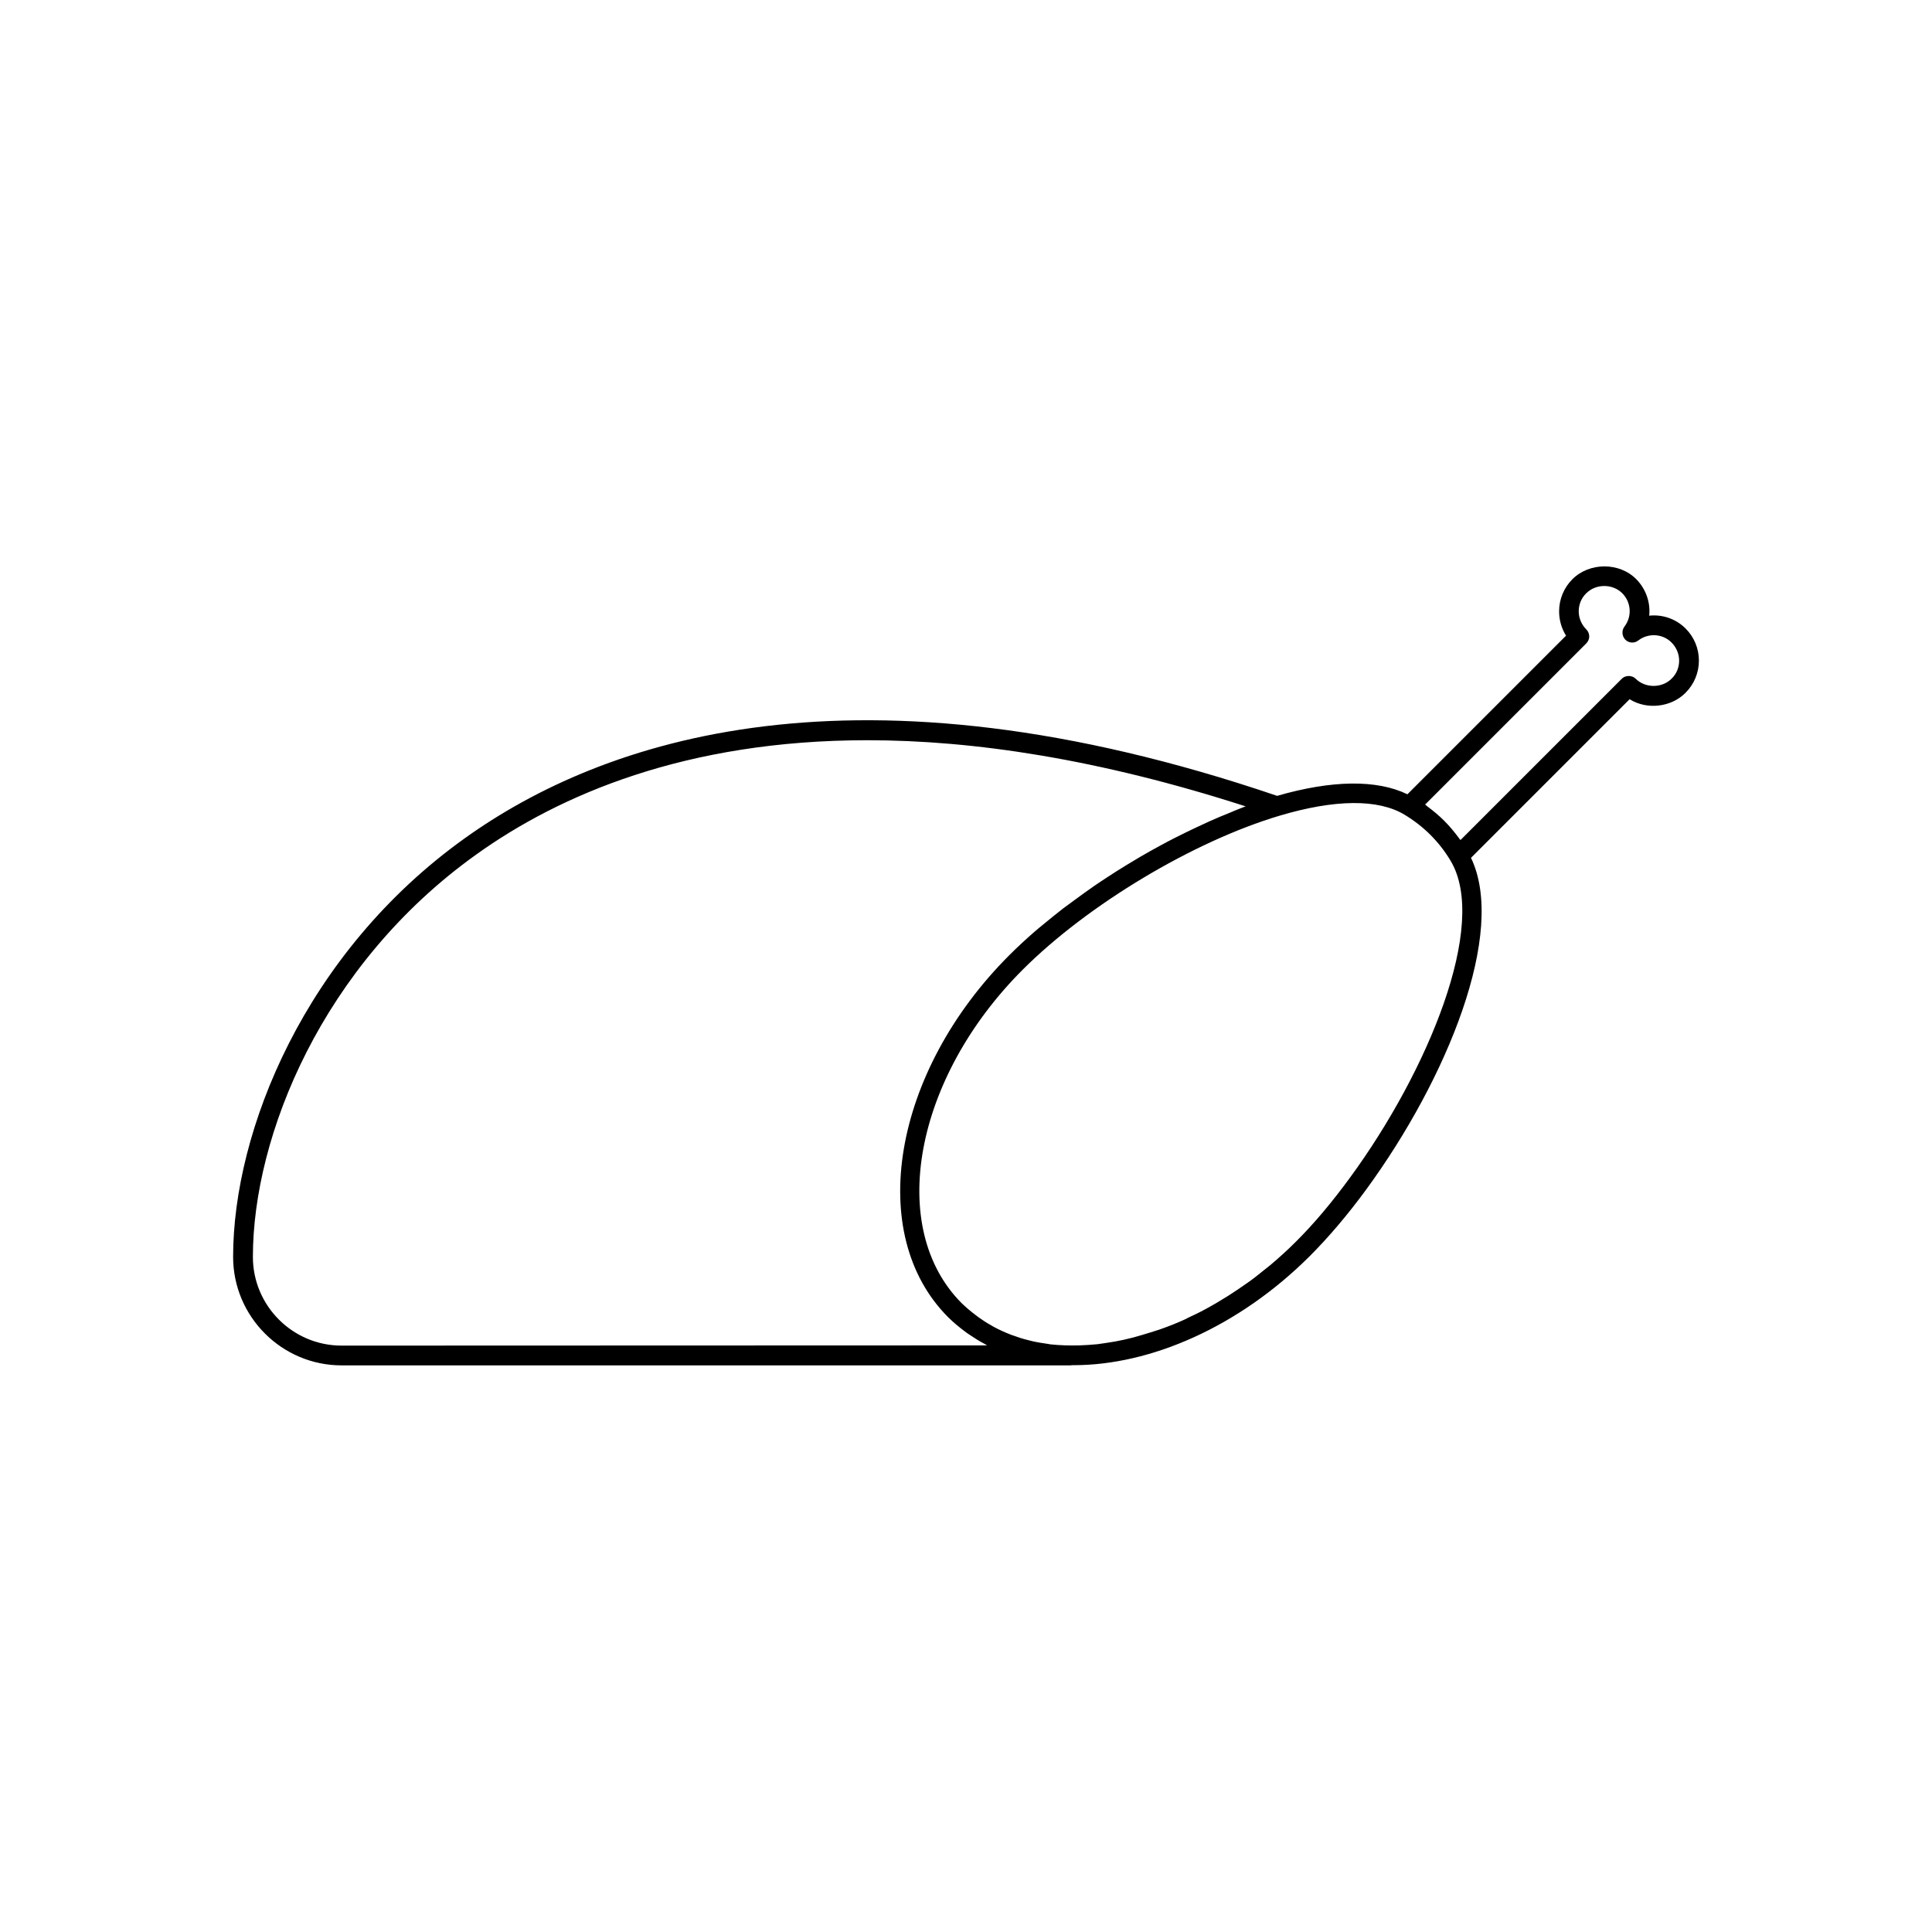
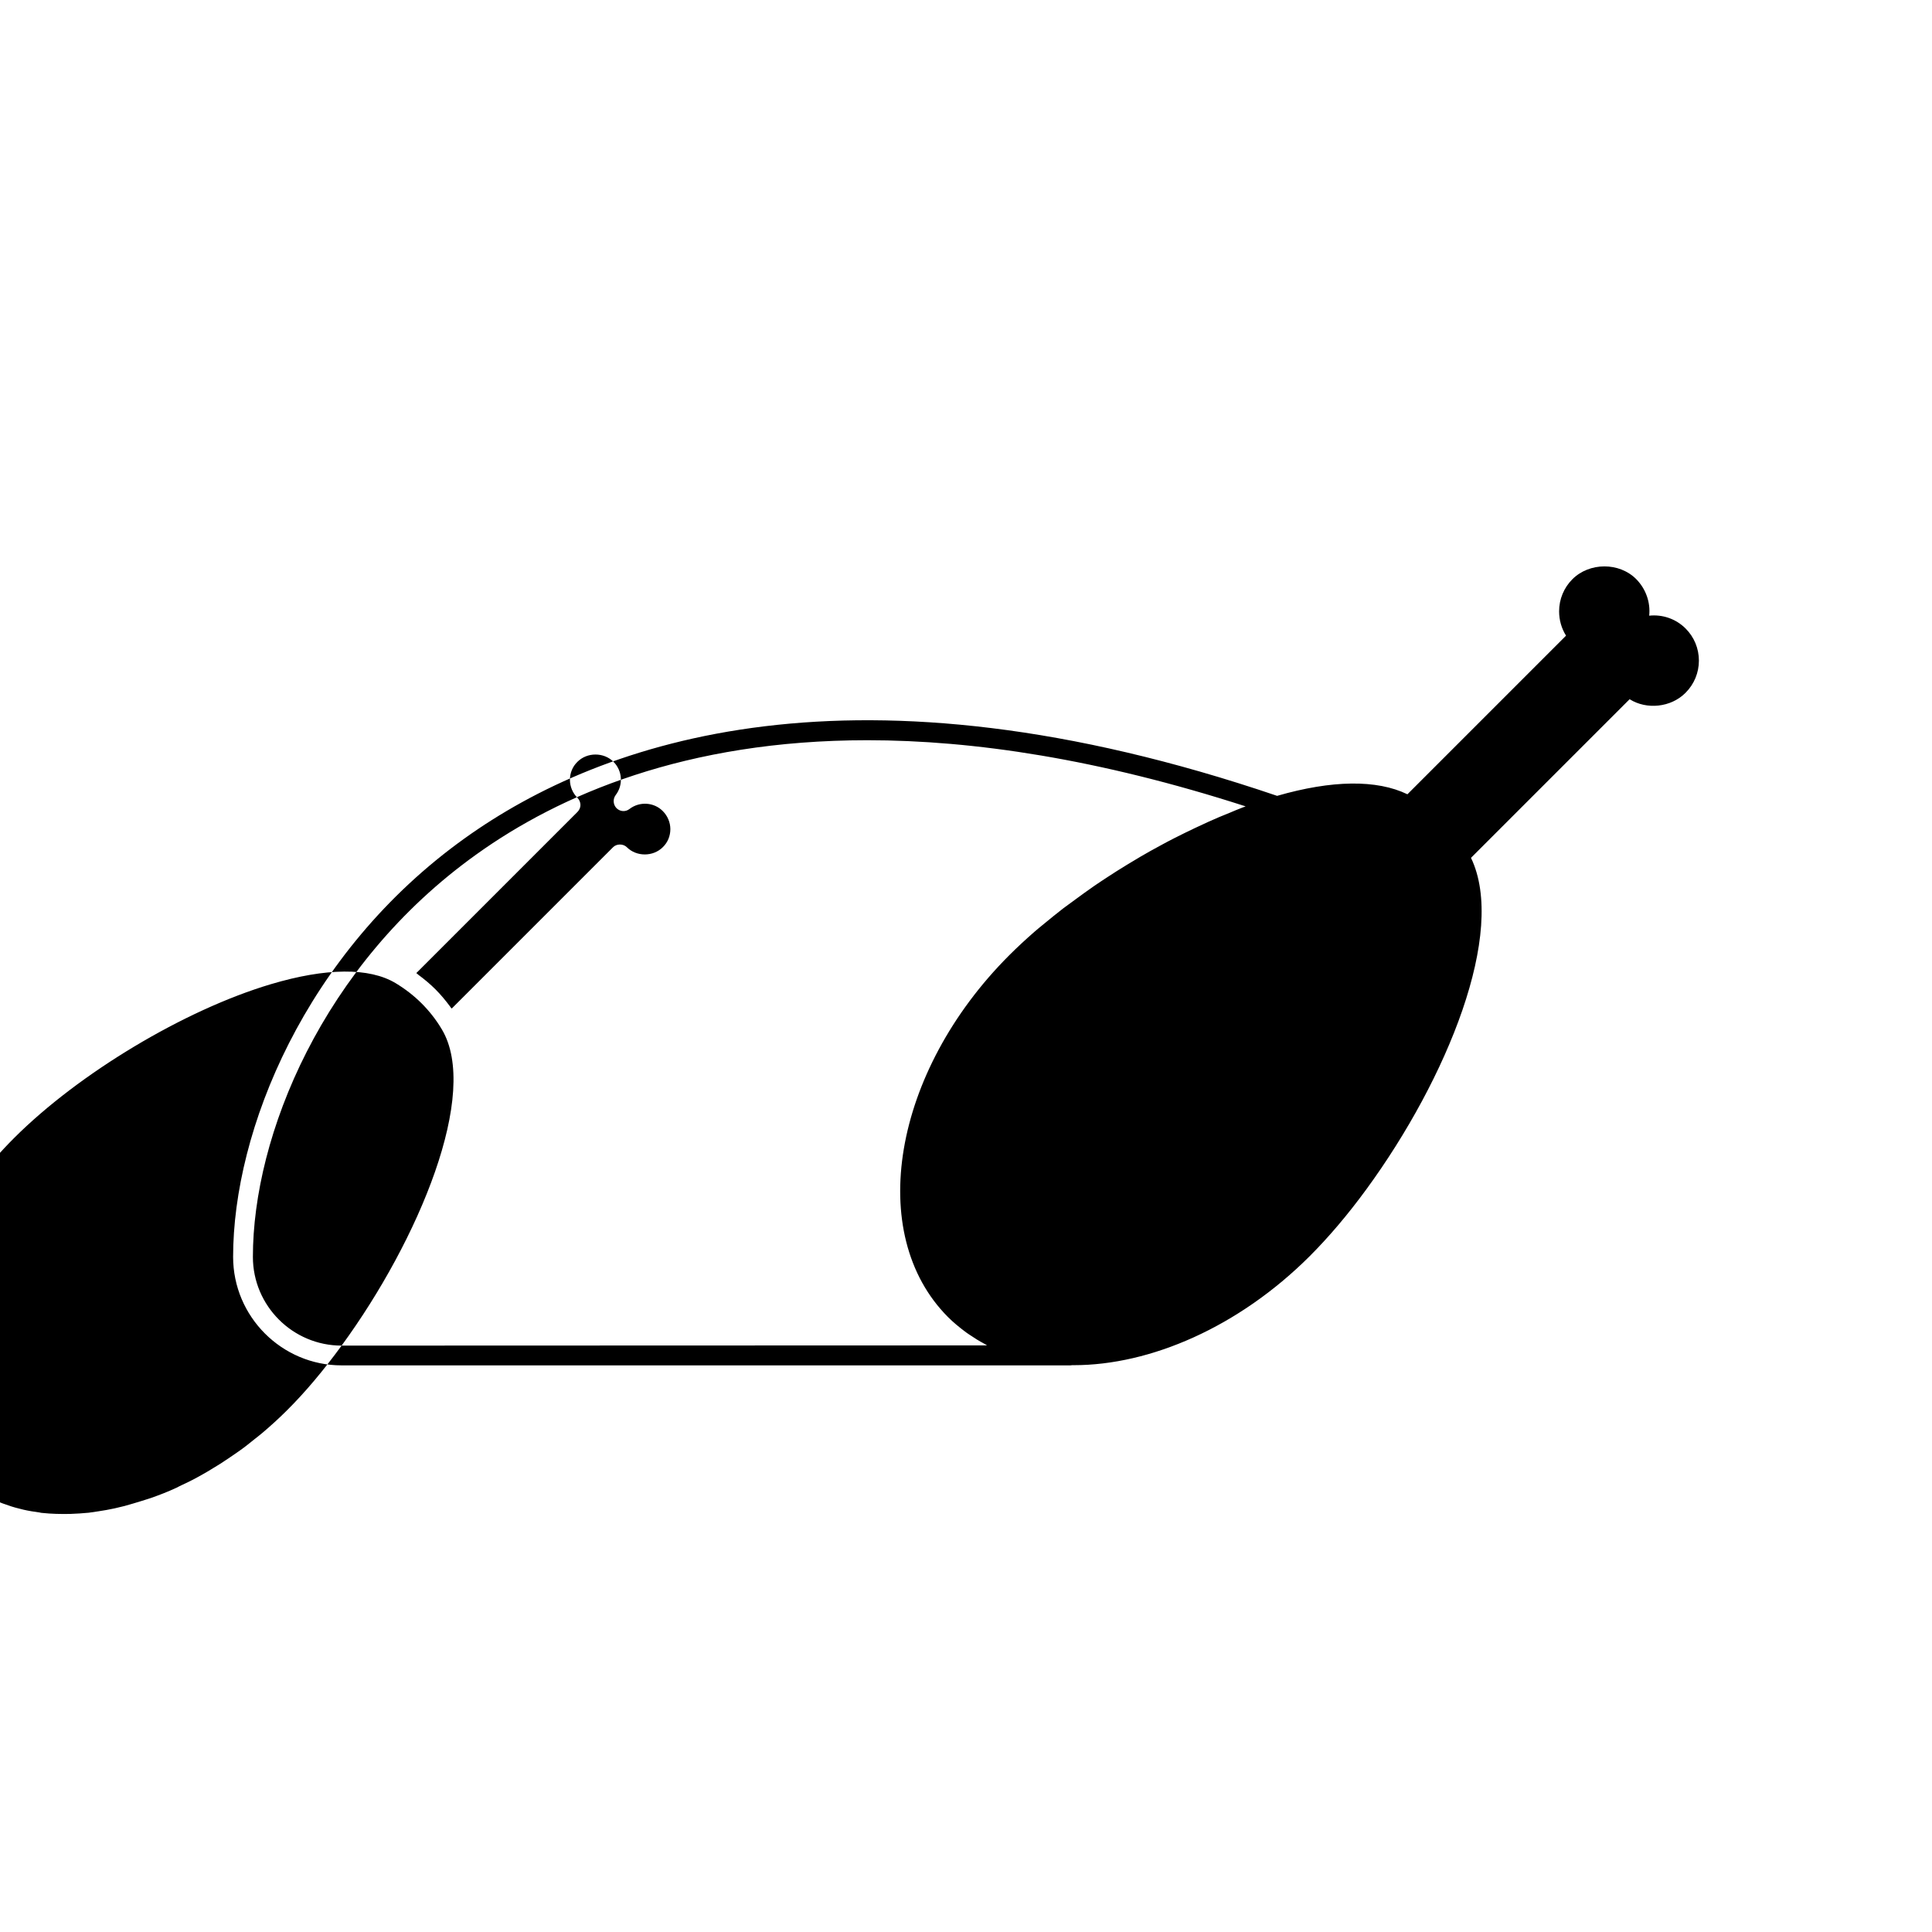
<svg xmlns="http://www.w3.org/2000/svg" fill="#000000" width="800px" height="800px" version="1.1" viewBox="144 144 512 512">
-   <path d="m590.71 327.57c2.258-2.258 3.516-5.301 3.516-8.5 0-3.203-1.258-6.246-3.516-8.5-2.625-2.625-6.191-3.777-9.656-3.41 0.367-3.465-0.84-7.031-3.41-9.656-4.512-4.566-12.438-4.512-16.949 0-2.258 2.258-3.516 5.301-3.516 8.5 0 2.309 0.629 4.512 1.836 6.453l-42.035 42.035c-8.133-3.938-19.996-3.777-34.531 0.418-111.73-37.996-178.75-14.906-215.27 11.23-42.402 30.332-61.402 77.566-61.402 110.94 0 15.848 12.91 28.758 28.758 28.758h192.97c0.211 0 0.367 0 0.578-0.051h0.473c20.309 0 43.664-10.078 62.504-28.863 5.039-5.039 10.129-11.02 15.113-17.844 21.309-29.18 37.156-67.961 27.656-87.746l42.035-42.035c4.512 2.836 10.969 2.207 14.852-1.73zm-356.18 173.03c-12.961 0-23.512-10.547-23.512-23.512 0-32.012 18.316-77.41 59.199-106.64 21.988-15.742 55.418-30.281 103.65-30.281 28.129 0 61.348 4.984 100.24 17.527-0.262 0.105-0.578 0.211-0.84 0.316-1.156 0.418-2.309 0.945-3.465 1.418-1.836 0.734-3.621 1.469-5.457 2.309-1.258 0.578-2.465 1.156-3.727 1.73-1.785 0.84-3.57 1.73-5.352 2.625-1.258 0.629-2.519 1.312-3.777 1.996-1.785 0.945-3.516 1.941-5.246 2.938-1.258 0.734-2.465 1.469-3.672 2.203-1.73 1.051-3.465 2.152-5.144 3.254-1.156 0.789-2.363 1.523-3.465 2.309-1.73 1.207-3.41 2.414-5.039 3.621-1.051 0.789-2.098 1.523-3.148 2.309-1.785 1.363-3.41 2.731-5.09 4.094-0.84 0.684-1.68 1.363-2.465 2.047-2.414 2.098-4.672 4.199-6.769 6.297-30.91 30.91-38.152 73.891-16.215 95.883 1.363 1.363 2.832 2.57 4.356 3.727 0.418 0.316 0.84 0.629 1.258 0.891 1.312 0.891 2.625 1.73 4.039 2.465 0.211 0.105 0.418 0.262 0.684 0.418zm267.34-44.66c-4.828 6.613-9.707 12.438-14.59 17.266-2.047 2.047-4.144 3.938-6.297 5.773-0.684 0.578-1.418 1.156-2.152 1.73-1.469 1.207-2.938 2.363-4.461 3.41-0.84 0.578-1.68 1.156-2.519 1.73-1.469 0.996-2.938 1.941-4.461 2.832-0.789 0.473-1.625 0.996-2.414 1.418-1.836 1.051-3.672 1.996-5.512 2.832-0.473 0.211-0.945 0.473-1.363 0.684-2.258 1.051-4.566 1.941-6.824 2.731-0.789 0.262-1.523 0.473-2.309 0.734-1.523 0.473-3.098 0.945-4.617 1.363-0.891 0.211-1.785 0.418-2.625 0.629-1.469 0.316-2.887 0.578-4.356 0.789-0.84 0.105-1.68 0.262-2.519 0.367-1.625 0.156-3.254 0.262-4.828 0.316-2.57 0.051-5.09 0-7.504-0.262-0.211 0-0.418-0.051-0.629-0.105-1.469-0.211-2.887-0.418-4.25-0.734-0.418-0.105-0.84-0.211-1.258-0.316-1.312-0.316-2.625-0.734-3.883-1.207-0.262-0.105-0.523-0.156-0.734-0.262-1.469-0.578-2.887-1.207-4.25-1.941-0.316-0.156-0.629-0.367-0.996-0.578-1.051-0.578-2.098-1.258-3.043-1.941-0.367-0.262-0.734-0.523-1.051-0.789-1.258-0.945-2.414-1.941-3.57-3.043-19.891-19.941-12.648-59.617 16.215-88.43 17.16-17.16 45.133-33.953 68.066-40.777 14.641-4.356 26.082-4.461 33.062-0.262 2.519 1.523 4.828 3.305 6.875 5.352 1.996 1.996 3.832 4.305 5.352 6.875 10.129 16.906-6.09 55.844-26.555 83.816zm71.898-132.04-42.719 42.719c-0.105-0.156-0.316-0.316-0.418-0.523-1.207-1.625-2.465-3.148-3.883-4.566-1.418-1.418-2.938-2.676-4.566-3.883-0.156-0.156-0.316-0.316-0.523-0.418l42.719-42.719c0.473-0.473 0.789-1.156 0.789-1.836-0.008-0.688-0.27-1.367-0.793-1.895-1.258-1.258-1.996-2.992-1.996-4.777s0.684-3.516 1.996-4.777c2.57-2.57 6.981-2.57 9.551 0 2.363 2.363 2.625 6.141 0.578 8.816-0.789 1.051-0.684 2.519 0.211 3.465 0.945 0.945 2.414 1.051 3.465 0.211 2.676-2.047 6.508-1.785 8.816 0.578 1.258 1.258 1.996 2.992 1.996 4.777 0 1.785-0.684 3.516-1.996 4.777-2.57 2.57-6.981 2.57-9.551 0-0.949-0.945-2.734-0.945-3.676 0.051z" />
+   <path d="m590.71 327.57c2.258-2.258 3.516-5.301 3.516-8.5 0-3.203-1.258-6.246-3.516-8.5-2.625-2.625-6.191-3.777-9.656-3.41 0.367-3.465-0.84-7.031-3.41-9.656-4.512-4.566-12.438-4.512-16.949 0-2.258 2.258-3.516 5.301-3.516 8.5 0 2.309 0.629 4.512 1.836 6.453l-42.035 42.035c-8.133-3.938-19.996-3.777-34.531 0.418-111.73-37.996-178.75-14.906-215.27 11.23-42.402 30.332-61.402 77.566-61.402 110.94 0 15.848 12.91 28.758 28.758 28.758h192.97c0.211 0 0.367 0 0.578-0.051h0.473c20.309 0 43.664-10.078 62.504-28.863 5.039-5.039 10.129-11.02 15.113-17.844 21.309-29.18 37.156-67.961 27.656-87.746l42.035-42.035c4.512 2.836 10.969 2.207 14.852-1.73zm-356.18 173.03c-12.961 0-23.512-10.547-23.512-23.512 0-32.012 18.316-77.41 59.199-106.64 21.988-15.742 55.418-30.281 103.65-30.281 28.129 0 61.348 4.984 100.24 17.527-0.262 0.105-0.578 0.211-0.84 0.316-1.156 0.418-2.309 0.945-3.465 1.418-1.836 0.734-3.621 1.469-5.457 2.309-1.258 0.578-2.465 1.156-3.727 1.73-1.785 0.84-3.57 1.73-5.352 2.625-1.258 0.629-2.519 1.312-3.777 1.996-1.785 0.945-3.516 1.941-5.246 2.938-1.258 0.734-2.465 1.469-3.672 2.203-1.73 1.051-3.465 2.152-5.144 3.254-1.156 0.789-2.363 1.523-3.465 2.309-1.73 1.207-3.41 2.414-5.039 3.621-1.051 0.789-2.098 1.523-3.148 2.309-1.785 1.363-3.41 2.731-5.09 4.094-0.84 0.684-1.68 1.363-2.465 2.047-2.414 2.098-4.672 4.199-6.769 6.297-30.91 30.91-38.152 73.891-16.215 95.883 1.363 1.363 2.832 2.57 4.356 3.727 0.418 0.316 0.84 0.629 1.258 0.891 1.312 0.891 2.625 1.73 4.039 2.465 0.211 0.105 0.418 0.262 0.684 0.418zc-4.828 6.613-9.707 12.438-14.59 17.266-2.047 2.047-4.144 3.938-6.297 5.773-0.684 0.578-1.418 1.156-2.152 1.73-1.469 1.207-2.938 2.363-4.461 3.41-0.84 0.578-1.68 1.156-2.519 1.73-1.469 0.996-2.938 1.941-4.461 2.832-0.789 0.473-1.625 0.996-2.414 1.418-1.836 1.051-3.672 1.996-5.512 2.832-0.473 0.211-0.945 0.473-1.363 0.684-2.258 1.051-4.566 1.941-6.824 2.731-0.789 0.262-1.523 0.473-2.309 0.734-1.523 0.473-3.098 0.945-4.617 1.363-0.891 0.211-1.785 0.418-2.625 0.629-1.469 0.316-2.887 0.578-4.356 0.789-0.84 0.105-1.68 0.262-2.519 0.367-1.625 0.156-3.254 0.262-4.828 0.316-2.57 0.051-5.09 0-7.504-0.262-0.211 0-0.418-0.051-0.629-0.105-1.469-0.211-2.887-0.418-4.25-0.734-0.418-0.105-0.84-0.211-1.258-0.316-1.312-0.316-2.625-0.734-3.883-1.207-0.262-0.105-0.523-0.156-0.734-0.262-1.469-0.578-2.887-1.207-4.25-1.941-0.316-0.156-0.629-0.367-0.996-0.578-1.051-0.578-2.098-1.258-3.043-1.941-0.367-0.262-0.734-0.523-1.051-0.789-1.258-0.945-2.414-1.941-3.57-3.043-19.891-19.941-12.648-59.617 16.215-88.43 17.16-17.16 45.133-33.953 68.066-40.777 14.641-4.356 26.082-4.461 33.062-0.262 2.519 1.523 4.828 3.305 6.875 5.352 1.996 1.996 3.832 4.305 5.352 6.875 10.129 16.906-6.09 55.844-26.555 83.816zm71.898-132.04-42.719 42.719c-0.105-0.156-0.316-0.316-0.418-0.523-1.207-1.625-2.465-3.148-3.883-4.566-1.418-1.418-2.938-2.676-4.566-3.883-0.156-0.156-0.316-0.316-0.523-0.418l42.719-42.719c0.473-0.473 0.789-1.156 0.789-1.836-0.008-0.688-0.27-1.367-0.793-1.895-1.258-1.258-1.996-2.992-1.996-4.777s0.684-3.516 1.996-4.777c2.57-2.57 6.981-2.57 9.551 0 2.363 2.363 2.625 6.141 0.578 8.816-0.789 1.051-0.684 2.519 0.211 3.465 0.945 0.945 2.414 1.051 3.465 0.211 2.676-2.047 6.508-1.785 8.816 0.578 1.258 1.258 1.996 2.992 1.996 4.777 0 1.785-0.684 3.516-1.996 4.777-2.57 2.57-6.981 2.57-9.551 0-0.949-0.945-2.734-0.945-3.676 0.051z" />
</svg>